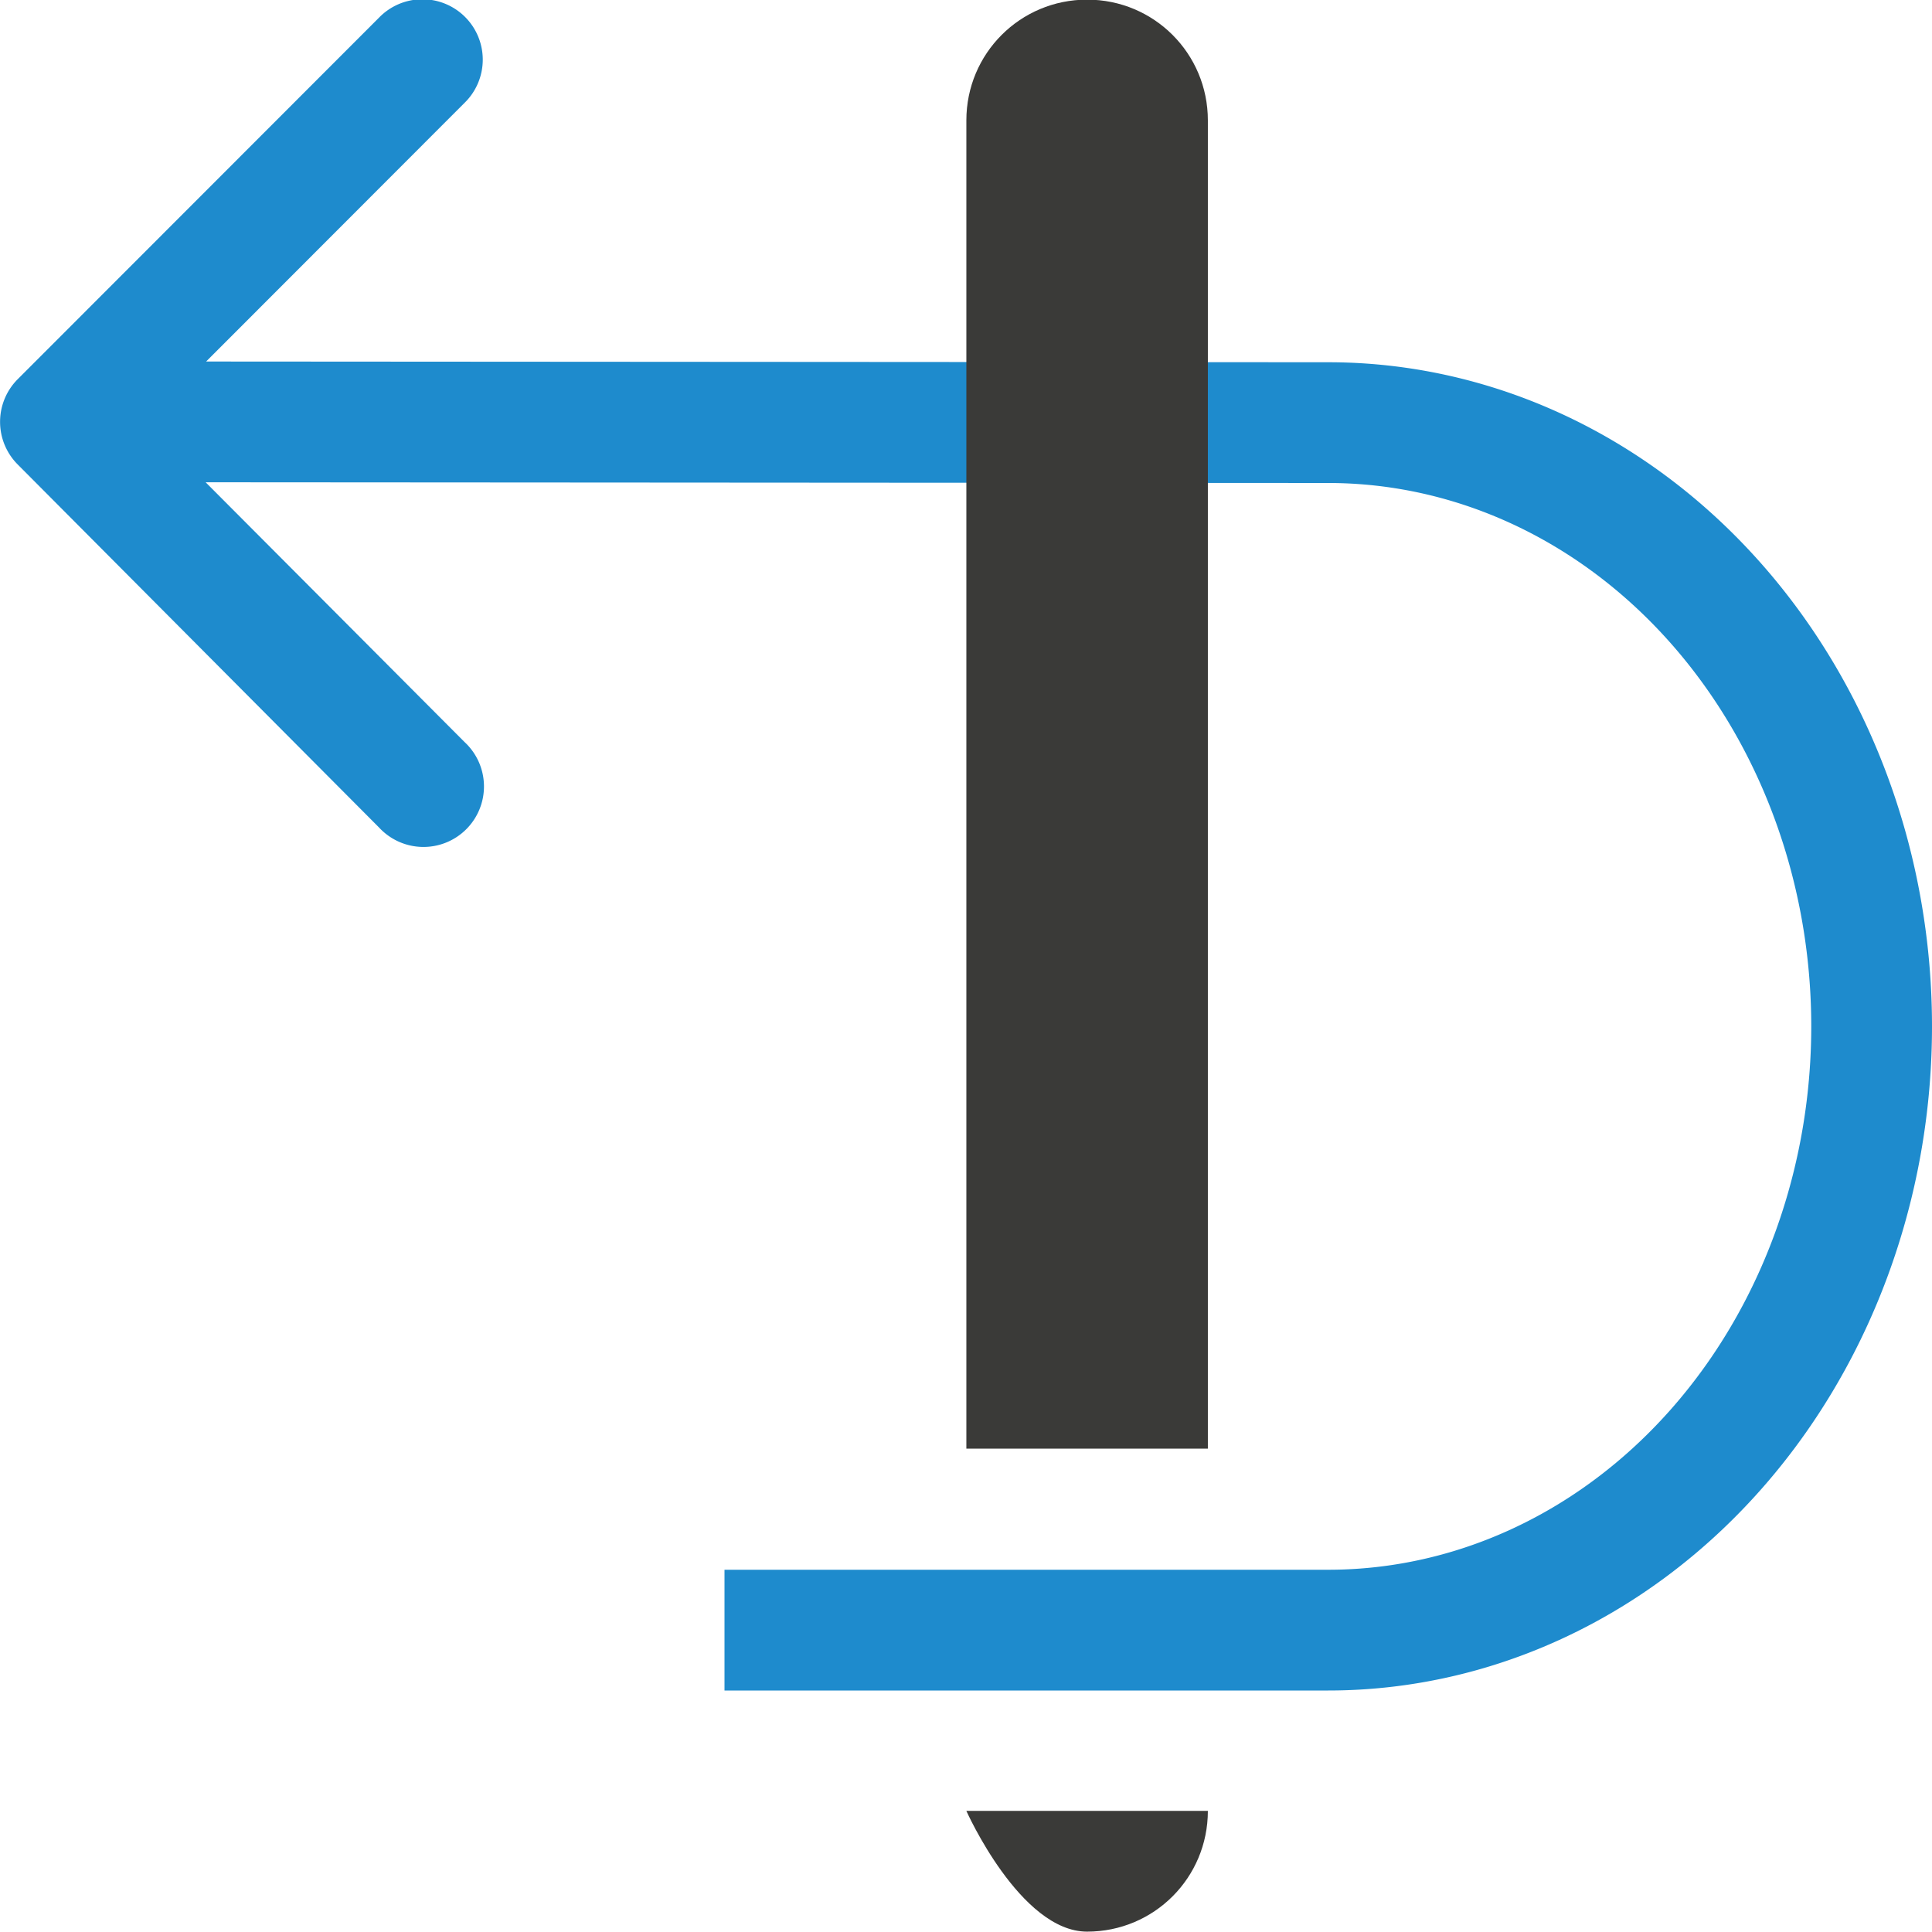
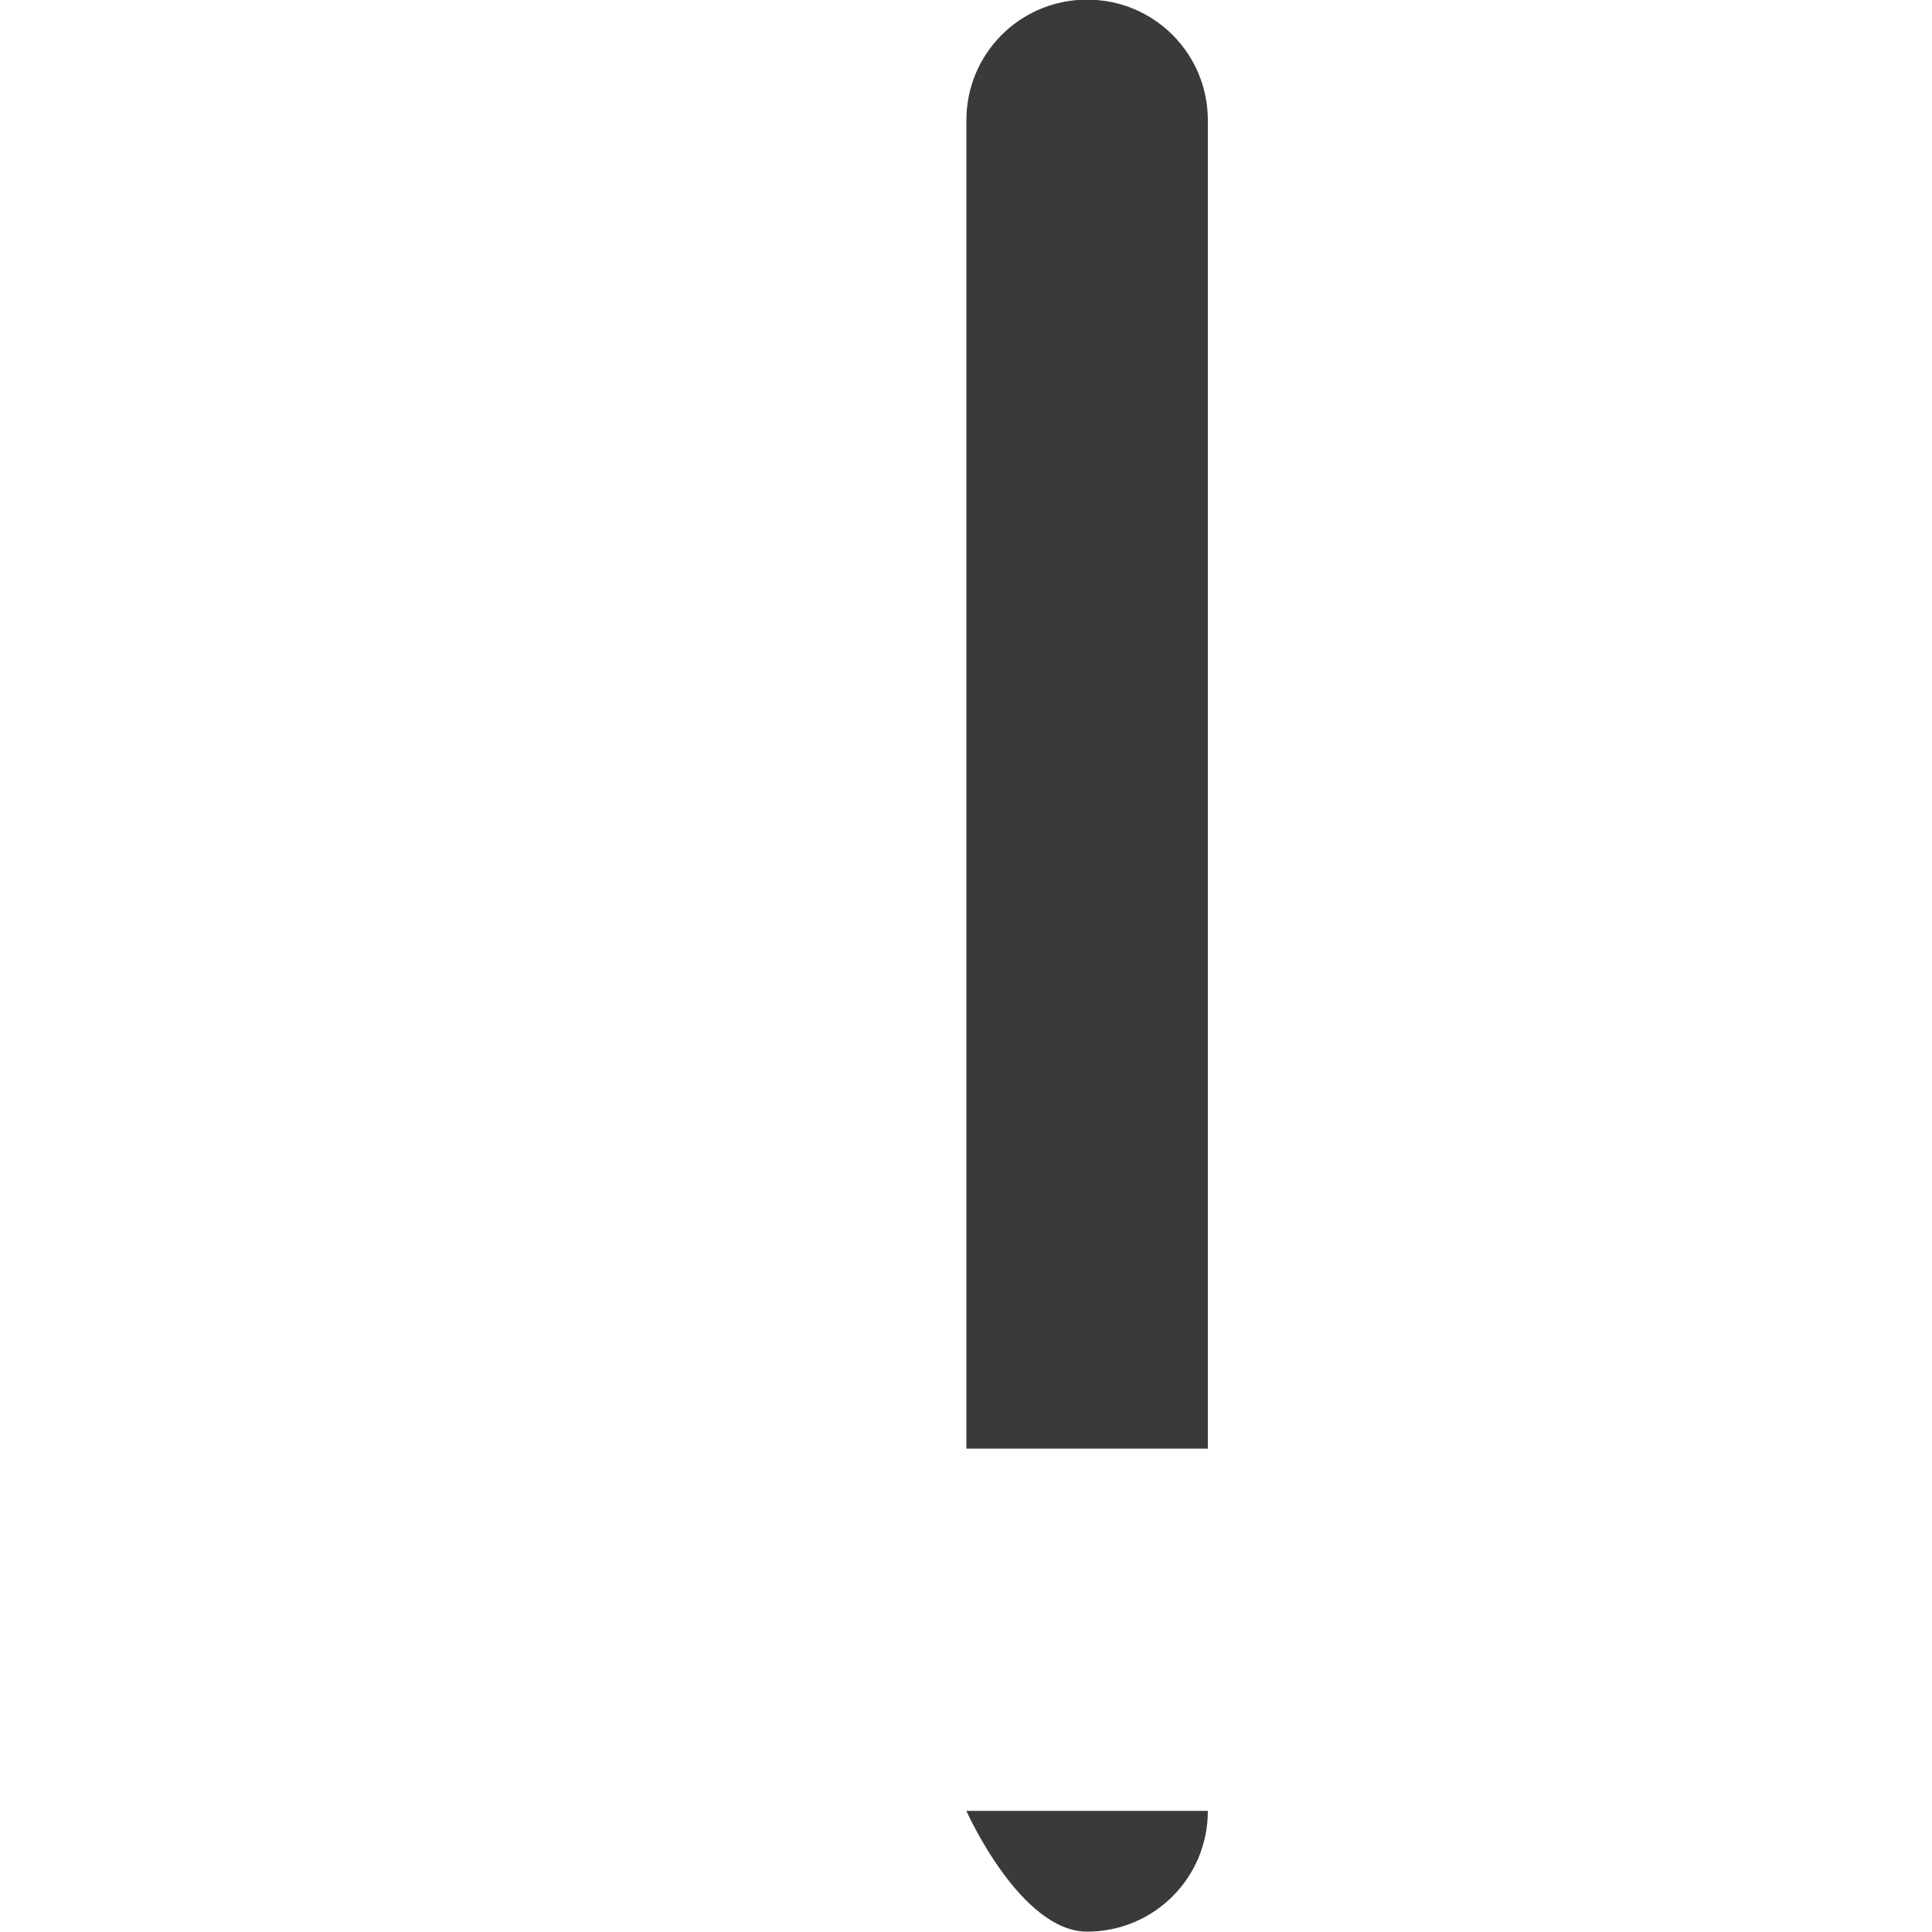
<svg xmlns="http://www.w3.org/2000/svg" viewBox="0 0 16 16">
-   <path d="m16 8.5a5 5.5 0 0 0 -5-5.5l-9.293-.006 2.139-2.141a.5.5 0 0 0 .152-.359.5.5 0 0 0 -.859-.348l-2.992 2.994a.5.5 0 0 0 0 .707l2.992 3.006a.501.501 0 1 0 .709-.707l-2.145-2.152 9.297.006a4 4.5 0 0 1 4 4.5 4 4.5 0 0 1 -4 4.5h-5v1h5a5 5.5 0 0 0 5-5.5z" fill="#1e8bcd" fill-rule="evenodd" />
  <path d="m9.003-.003c-.554 0-1.0.446-1 1v11h2v-11c0-.554-.446-1-1-1zm-1 15s.446 1 1 1 1-.446 1-1z" fill="#3a3a38" />
</svg>